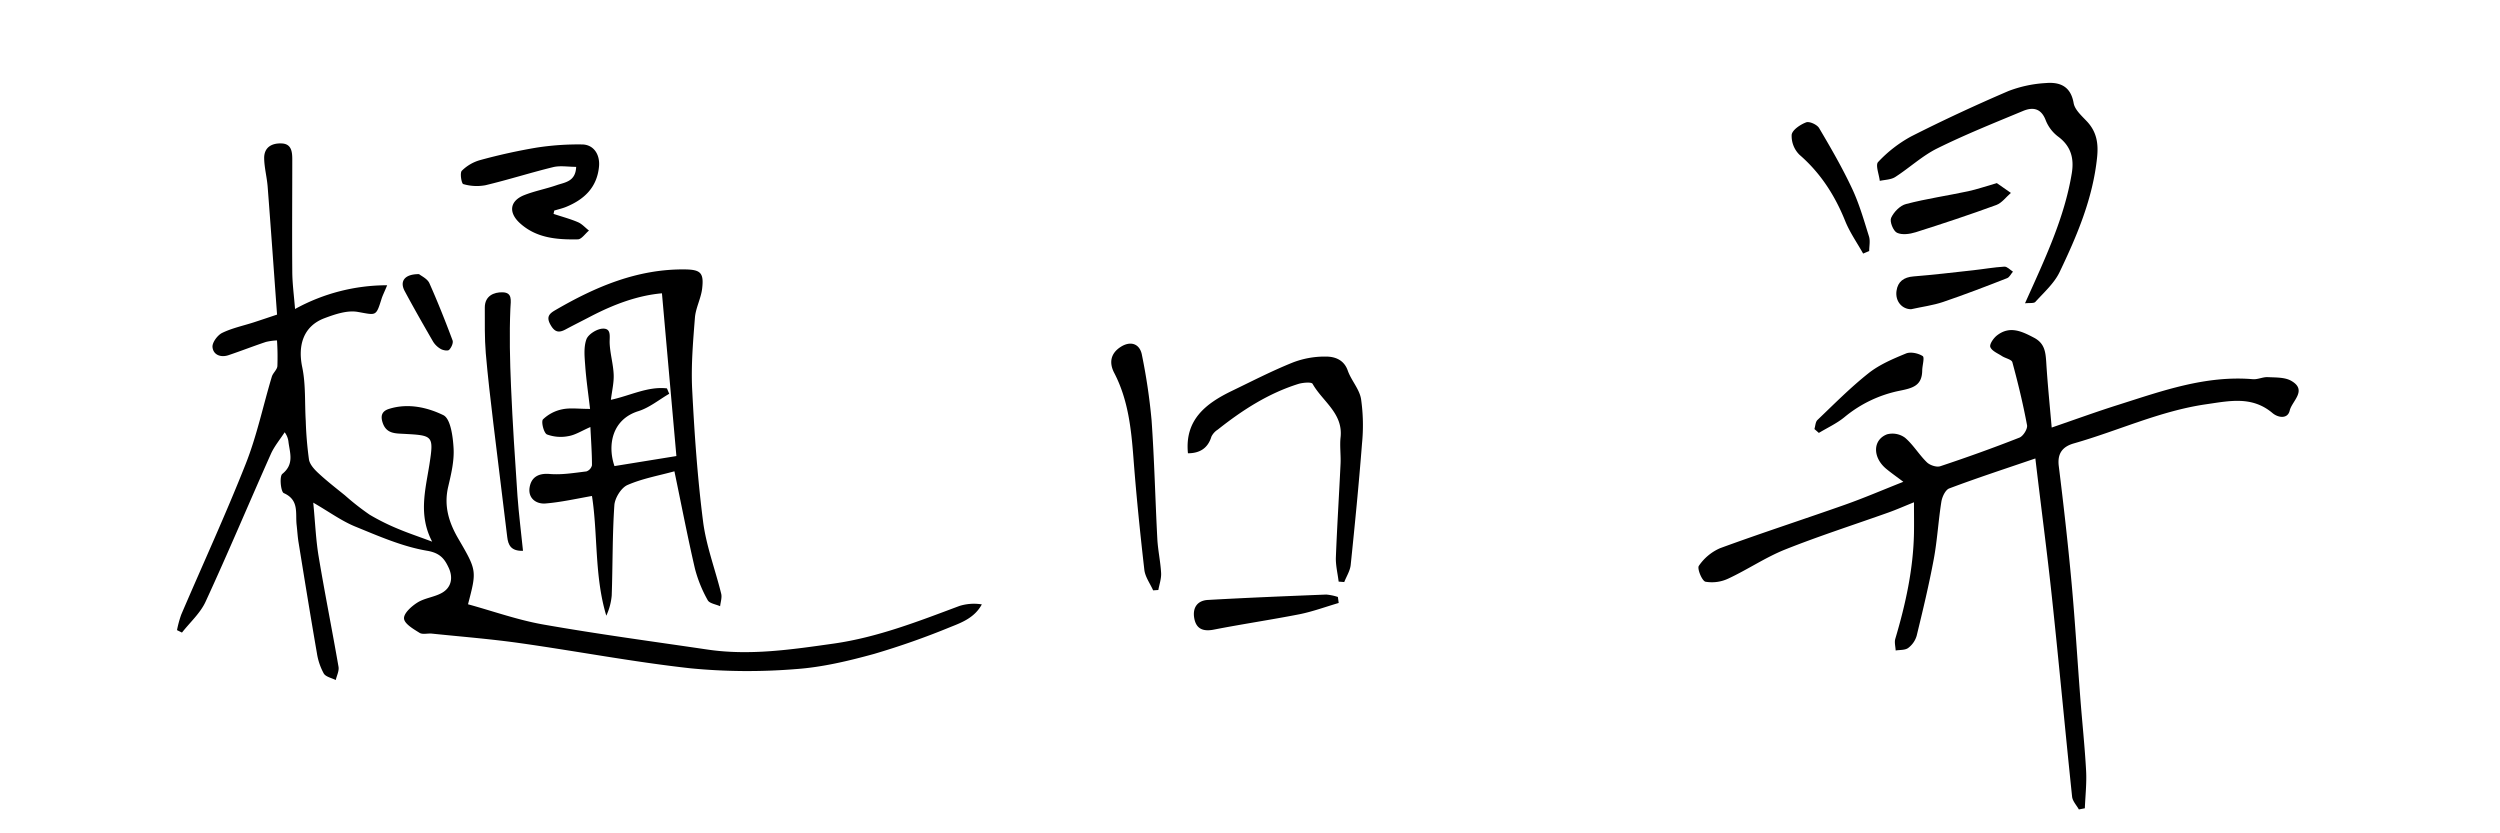
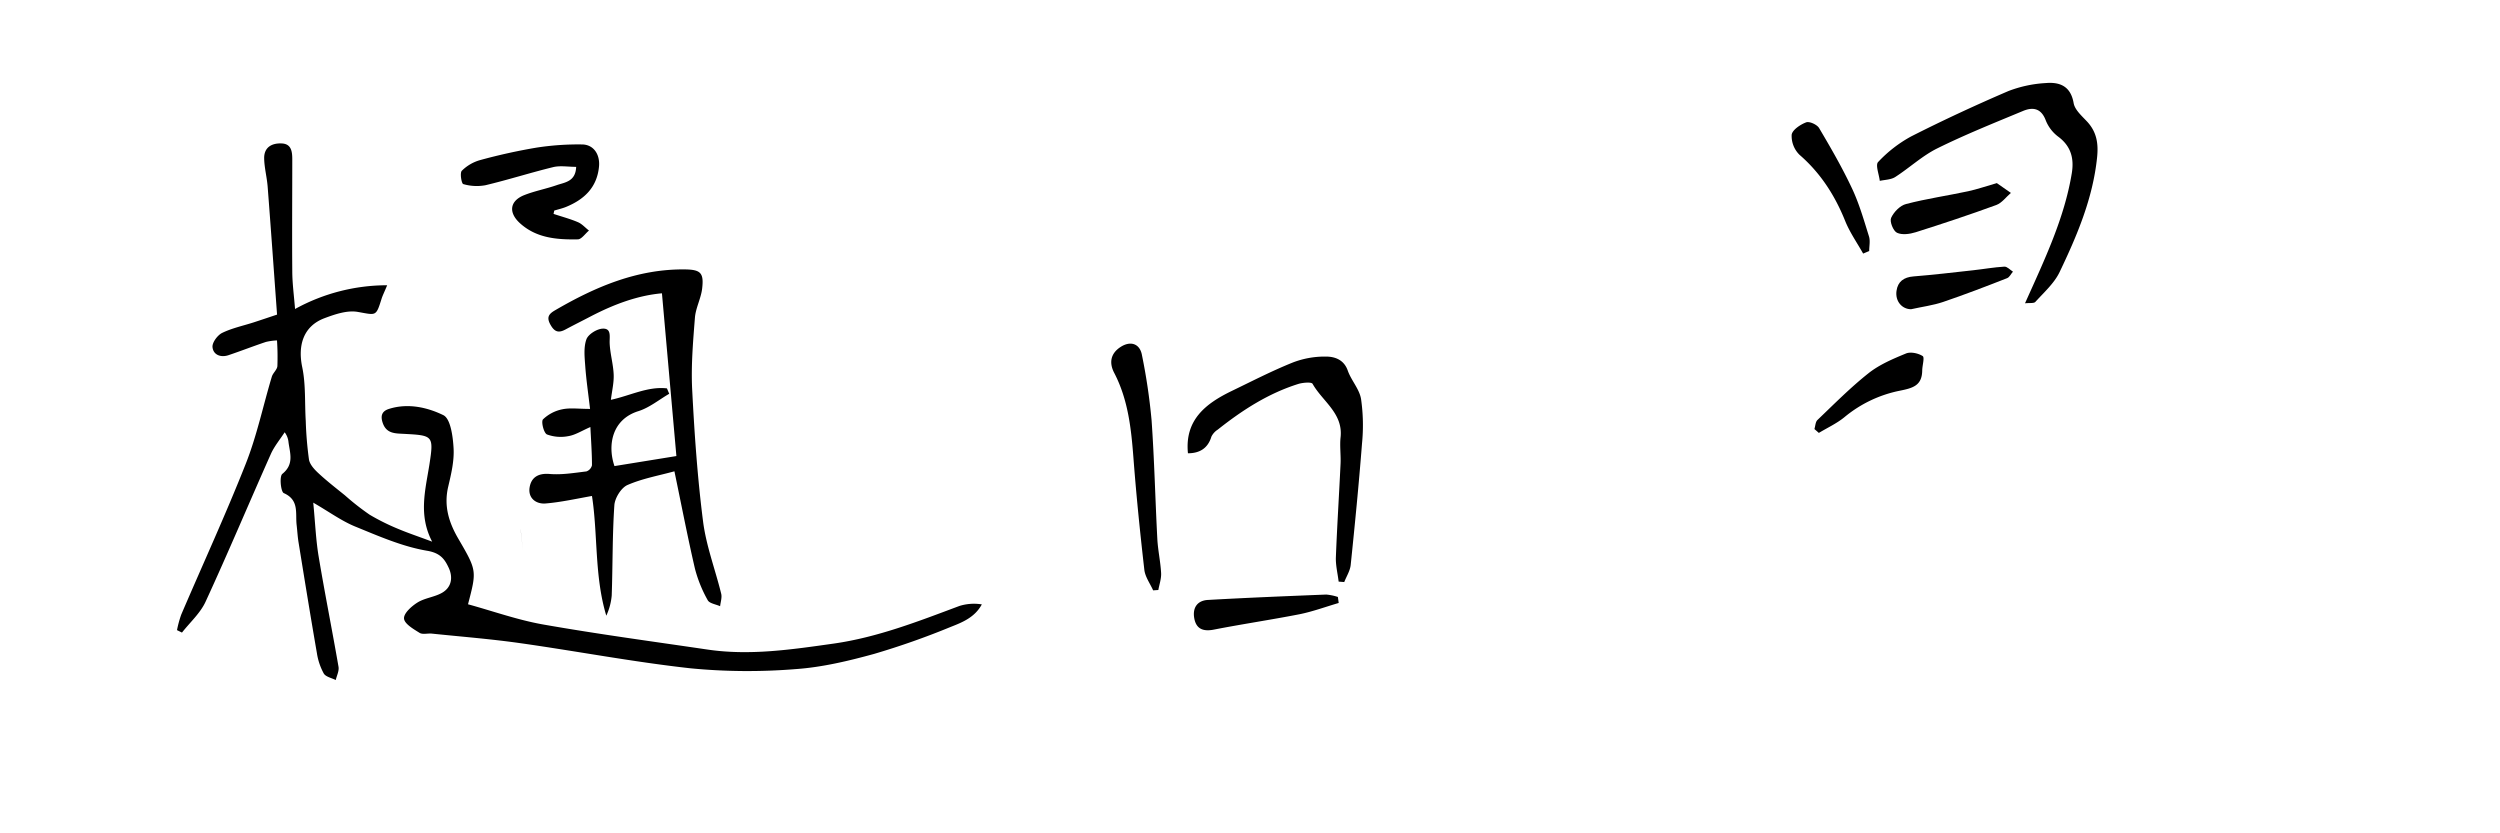
<svg xmlns="http://www.w3.org/2000/svg" id="レイヤー_1" data-name="レイヤー 1" width="900" height="300" viewBox="0 0 900 300">
  <title>アートボード 1</title>
  <path d="M155.58,195c-5-9.52-2.46-18.55-1-27.72,1.63-10.5,1.31-10.52-9.13-11.09-3.1-.17-6.36,0-7.69-4-.88-2.65-.17-4.23,2.32-5,6.82-2.14,13.77-.54,19.53,2.27,2.62,1.29,3.46,7.8,3.68,12,.25,4.54-.88,9.25-1.94,13.76-1.64,7,.28,13,3.74,18.88,6.62,11.36,6.53,11.41,3.39,23.44,9,2.47,17.9,5.66,27.08,7.28,19.6,3.45,39.34,6.1,59,9,15.35,2.29,30.49,0,45.65-2.14,15.74-2.26,30.39-8,45.14-13.52a17.6,17.6,0,0,1,8.11-.58c-2.55,4.69-7,6.46-11.21,8.11a278.74,278.74,0,0,1-27.59,9.72c-9.23,2.54-18.74,4.81-28.25,5.47a213.29,213.29,0,0,1-37.74-.28c-20.59-2.27-41-6.18-61.52-9.08-10.52-1.49-21.12-2.32-31.69-3.42-1.48-.15-3.31.41-4.41-.27-2.21-1.37-5.43-3.24-5.6-5.13s2.7-4.45,4.82-5.78c2.59-1.63,6-1.94,8.7-3.42,3.68-2,4.15-5.71,2.55-9.12-1.43-3.07-3-5.3-7.73-6.1-8.95-1.5-17.59-5.33-26.1-8.8-4.79-2-9.07-5.13-14.92-8.53.72,7.42.95,13.49,1.95,19.43,2.21,13.26,4.86,26.44,7.15,39.68.25,1.49-.64,3.17-1,4.76-1.48-.76-3.6-1.15-4.32-2.37a22.25,22.25,0,0,1-2.47-7.35c-2.3-13.24-4.44-26.5-6.59-39.76-.35-2.12-.46-4.28-.71-6.42-.48-4.17,1-8.92-4.62-11.4-1.08-.48-1.62-6-.53-6.91,4.27-3.43,2.79-7.33,2.24-11.33a7,7,0,0,0-1.39-3.66c-1.66,2.56-3.69,5-4.92,7.7C89.65,181.07,82.13,199,74,216.63c-1.9,4.13-5.61,7.42-8.49,11.1l-1.79-.88a38.58,38.58,0,0,1,1.52-5.58c7.75-18.1,16-36,23.23-54.3,4-10.11,6.25-20.91,9.39-31.37.41-1.36,1.91-2.5,2-3.82a89,89,0,0,0-.14-9.23,20.86,20.86,0,0,0-4,.55c-4.52,1.51-9,3.26-13.48,4.77-2.82.94-5.49-.15-5.74-2.93-.14-1.64,1.8-4.27,3.47-5.09,3.54-1.73,7.52-2.56,11.31-3.78,2.8-.91,5.59-1.86,8.46-2.81-1.13-15.55-2.21-30.78-3.38-46-.26-3.43-1.2-6.83-1.26-10.25-.06-4,2.75-5.53,6.32-5.37s3.8,3.08,3.8,5.84c0,13.36-.11,26.73,0,40.1,0,4.28.59,8.57,1,13.66a68.67,68.67,0,0,1,33.16-8.55c-1,2.44-1.6,3.59-2,4.82-2.06,6.59-1.93,5.93-8.63,4.77-3.76-.65-8.16.85-11.94,2.27-7.47,2.82-9.7,9.58-8,17.67,1.3,6.25.86,12.86,1.26,19.31a131.49,131.49,0,0,0,1.16,13.92c.32,1.82,2,3.62,3.51,5,3,2.78,6.25,5.3,9.43,7.87a91.28,91.28,0,0,0,8.94,7,79.74,79.74,0,0,0,10.69,5.27C147.37,192.08,151.07,193.29,155.58,195Z" />
-   <path d="M738.61,153.92c8.71-3,16.29-5.76,24-8.19,15.77-5,31.42-10.65,48.43-9.22,1.75.15,3.58-.83,5.35-.74,2.86.15,6.14,0,8.46,1.33,5.93,3.4.24,7.27-.55,10.69-.72,3.14-4.17,2.62-6.19.92-7.37-6.23-15.45-4.39-23.87-3.18-16.62,2.4-31.72,9.56-47.65,14.09-3.89,1.11-6,3.44-5.44,8.1,1.74,14,3.32,28,4.61,42.06,1.27,13.89,2.1,27.83,3.17,41.75.67,8.67,1.6,17.32,2.07,26,.24,4.46-.28,9-.46,13.45l-2.15.42c-.85-1.54-2.28-3-2.44-4.63-2.49-23.79-4.68-47.61-7.22-71.4-1.77-16.65-4-33.25-6-50.33-10.77,3.69-20.95,7-31,10.79-1.38.52-2.56,3-2.84,4.8-1.09,6.83-1.46,13.79-2.72,20.58-1.73,9.3-3.94,18.51-6.18,27.7a8.42,8.42,0,0,1-3.06,4.37c-1.11.82-3,.64-4.49.9-.06-1.42-.51-2.94-.13-4.22,3.7-12.45,6.48-25.05,6.72-38.09.06-3.4,0-6.81,0-11.05-3.45,1.39-6.25,2.63-9.13,3.66-12.45,4.44-25.06,8.48-37.32,13.37-7,2.81-13.42,7.18-20.31,10.4a13.78,13.78,0,0,1-8.29,1.17c-1.26-.28-3.08-4.76-2.39-5.72a17.88,17.88,0,0,1,7.61-6.34c14.9-5.47,30-10.36,45-15.66,6.82-2.41,13.48-5.28,21-8.25-2.41-1.83-4.4-3.2-6.24-4.74-4.86-4.09-4.81-10.36.37-12.35a7.65,7.65,0,0,1,6.45,1.2c3,2.54,5.06,6.12,7.9,8.87,1.09,1.06,3.48,1.86,4.82,1.41,9.59-3.19,19.1-6.6,28.5-10.3,1.35-.53,3-3.16,2.73-4.5-1.42-7.61-3.25-15.16-5.28-22.64-.27-1-2.49-1.4-3.72-2.2-1.53-1-3.64-1.83-4.21-3.25-.39-1,1.14-3.22,2.37-4.18,4.6-3.59,8.9-1.54,13.38.82,3.79,2,4.13,5.11,4.37,8.72C737.11,138,737.89,145.68,738.61,153.92Z" />
  <path d="M242.79,169.67c-5.58,1.54-11.53,2.59-16.91,4.94-2.26,1-4.53,4.67-4.71,7.26-.73,10.81-.58,21.67-.95,32.5a21.82,21.82,0,0,1-1.95,7.28c-4.31-14.25-3-29.2-5.16-43.1-5.68,1-11.15,2.24-16.69,2.7-3.53.29-6.38-2-5.76-5.79.58-3.52,3-5.18,7.2-4.83,4.36.37,8.85-.39,13.25-.92a3.09,3.09,0,0,0,2-2.22c0-4.26-.31-8.52-.57-13.76-3.11,1.35-5.39,2.84-7.84,3.26a14.22,14.22,0,0,1-7.79-.59c-1.16-.52-2.17-4.65-1.43-5.43a14,14,0,0,1,6.94-3.62c2.84-.6,5.9-.14,10-.14-.66-5.66-1.38-10.51-1.73-15.38-.23-3.23-.63-6.75.41-9.65.65-1.84,3.79-3.79,5.88-3.87,3.24-.13,2.4,2.91,2.5,5.28.16,3.75,1.28,7.46,1.44,11.2.13,2.9-.59,5.83-1,9.15,7.11-1.56,13.33-4.91,20.18-4.12l.82,1.94c-3.68,2.14-7.13,5-11.09,6.25-9.62,3-11.16,12.4-8.62,19.78l22.29-3.61-5.2-58.59c-8.81.78-17.31,4-25.49,8.23-3.06,1.61-6.16,3.14-9.21,4.78-2.53,1.37-4,.92-5.49-1.8s-.37-3.88,1.72-5.1c14.47-8.43,29.57-14.9,46.73-14.71,5.68.07,6.87,1.25,6.22,6.85-.41,3.57-2.33,7-2.61,10.55-.67,8.51-1.4,17.1-1,25.6.81,15.94,1.91,31.9,3.93,47.71,1.12,8.82,4.4,17.35,6.53,26.05.34,1.38-.23,3-.39,4.49-1.53-.69-3.83-1-4.45-2.15a47.61,47.61,0,0,1-4.61-11.37C247.53,193.28,245.31,181.73,242.79,169.67Z" />
  <path d="M729,109.19c7.18-16,14.17-30.62,16.84-46.79.88-5.32-.25-9.76-4.88-13.2a13.59,13.59,0,0,1-4.47-5.82c-1.64-4.41-4.62-4.93-8.21-3.43-10.36,4.31-20.8,8.49-30.85,13.46-5.4,2.67-10,7-15.11,10.29-1.53,1-3.71,1-5.6,1.41-.26-2.33-1.63-5.73-.59-6.79A47,47,0,0,1,688,49.12c11.49-5.83,23.2-11.26,35-16.33a44.36,44.36,0,0,1,13.51-2.89c5-.42,8.94,1.1,10,7.21.43,2.47,3,4.67,4.9,6.72,3.44,3.74,4.06,7.92,3.54,12.87-1.53,14.78-7.23,28.17-13.52,41.3-1.93,4-5.6,7.26-8.68,10.66C732.21,109.28,730.63,109,729,109.19Z" />
  <path d="M481.91,209.38c-.34-2.87-1.07-5.75-1-8.6.43-11.28,1.16-22.54,1.69-33.81.15-3.15-.33-6.35,0-9.47,1-8.71-6.52-13-10.07-19.32-.41-.72-3.43-.44-5,0-10.88,3.39-20.29,9.46-29.13,16.48a6.29,6.29,0,0,0-2.29,2.52c-1.31,4.33-4.37,6-8.45,6-1.2-12,6.37-17.89,15.78-22.44,7.25-3.5,14.42-7.2,21.87-10.2a31.89,31.89,0,0,1,12.07-2.17c3.06,0,6.41,1.06,7.8,5,1.24,3.56,4.2,6.68,4.8,10.27a66.49,66.49,0,0,1,.34,16.08c-1.13,14.57-2.56,29.12-4.07,43.66-.22,2.11-1.52,4.11-2.32,6.16Z" />
  <path d="M199.28,77c2.95,1,6,1.78,8.81,3,1.47.63,2.63,2,3.94,3-1.35,1.11-2.68,3.15-4,3.17-7.51.14-15-.43-20.94-5.9-4.14-3.84-3.52-7.94,1.57-10,3.82-1.52,7.94-2.28,11.83-3.64,2.91-1,6.73-1.25,6.93-6.56-2.91,0-5.74-.52-8.3.1-8.16,2-16.18,4.56-24.35,6.51a17.25,17.25,0,0,1-8-.41c-.61-.15-1.28-4-.51-4.8a15.16,15.16,0,0,1,6.67-3.86,206.63,206.63,0,0,1,20.25-4.47A97.8,97.8,0,0,1,209.48,52c4.21,0,6.59,3.6,6.16,8-.73,7.5-5.33,11.82-11.89,14.5-1.36.55-2.8.87-4.21,1.3C199.45,76.14,199.37,76.57,199.28,77Z" />
-   <path d="M188.28,198.3c-4.36.12-5.34-2.1-5.68-5-1.66-13.65-3.36-27.29-5-40.94-1-8.4-2-16.8-2.72-25.23-.44-5.45-.34-11-.35-16.43,0-4.18,3.26-5.54,6.38-5.47,3.58.09,3,2.8,2.83,5.84-.4,9.36-.17,18.76.23,28.13.57,13.12,1.42,26.23,2.32,39.33C186.76,185,187.58,191.36,188.28,198.3Z" />
+   <path d="M188.28,198.3C186.76,185,187.58,191.36,188.28,198.3Z" />
  <path d="M415.13,212.53c-1.1-2.46-2.88-4.85-3.17-7.41-1.53-13.34-2.89-26.71-3.91-40.1-.81-10.64-1.9-21.09-6.93-30.77-1.91-3.65-1.34-7.07,2.43-9.43,3.5-2.19,6.8-1.09,7.55,3a214.53,214.53,0,0,1,3.47,23.47c1,14.22,1.32,28.5,2.07,42.74.22,4.1,1.14,8.16,1.36,12.26.11,2-.63,4.08-1,6.11Z" />
  <path d="M670.73,91.29c-2.18-3.89-4.79-7.6-6.45-11.7-3.71-9.22-8.84-17.25-16.43-23.84A9.51,9.51,0,0,1,645,48.52c.22-1.74,3.11-3.68,5.21-4.47,1.18-.45,3.92.8,4.67,2.06,4.2,7.1,8.35,14.28,11.85,21.74,2.59,5.5,4.28,11.43,6.1,17.25.51,1.61.08,3.51.08,5.27Z" />
  <path d="M481.93,217.07c-4.72,1.38-9.37,3.11-14.17,4.07-10.24,2-20.58,3.53-30.82,5.53-3.84.75-6.31-.28-7-4.06s1.06-6.42,4.92-6.63c14.18-.8,28.38-1.37,42.58-1.94a18.27,18.27,0,0,1,4.2.87Z" />
  <path d="M653.19,154.45c.35-1.1.36-2.55,1.09-3.25,6-5.74,11.9-11.7,18.4-16.85,3.93-3.11,8.8-5.17,13.49-7.1,1.67-.68,4.4-.09,6,.94.75.5-.15,3.39-.17,5.19-.08,5.5-3.43,6.34-8.19,7.3a45.14,45.14,0,0,0-19.8,9.49c-2.76,2.27-6.13,3.81-9.22,5.68Z" />
  <path d="M718.86,65.92l5.06,3.53c-1.74,1.49-3.24,3.61-5.25,4.35-9.57,3.5-19.25,6.72-29,9.8-2.12.67-4.93,1.07-6.76.19-1.35-.64-2.7-4.05-2.11-5.35.95-2.11,3.24-4.47,5.41-5,7.36-1.92,14.92-3,22.37-4.6C711.79,68.14,714.88,67.06,718.86,65.92Z" />
  <path d="M688,111.32c-3.2,0-5.78-2.79-5.26-6.59.46-3.36,2.62-4.94,6.12-5.22,7.16-.57,14.29-1.42,21.43-2.21,3.76-.41,7.51-1.09,11.28-1.31,1-.06,2.06,1.16,3.09,1.8-.69.8-1.22,2-2.1,2.35-7.65,3-15.31,5.94-23.08,8.58C695.89,109.93,692.08,110.41,688,111.32Z" />
-   <path d="M150.86,98.69c.78.65,3,1.64,3.73,3.28,3,6.73,5.74,13.63,8.33,20.56.34.91-.43,2.62-1.23,3.41-.48.48-2.18.18-3-.3a7.77,7.77,0,0,1-2.81-2.71c-3.47-6-6.89-12-10.15-18.07C143.79,101.32,145.57,98.65,150.86,98.69Z" />
</svg>